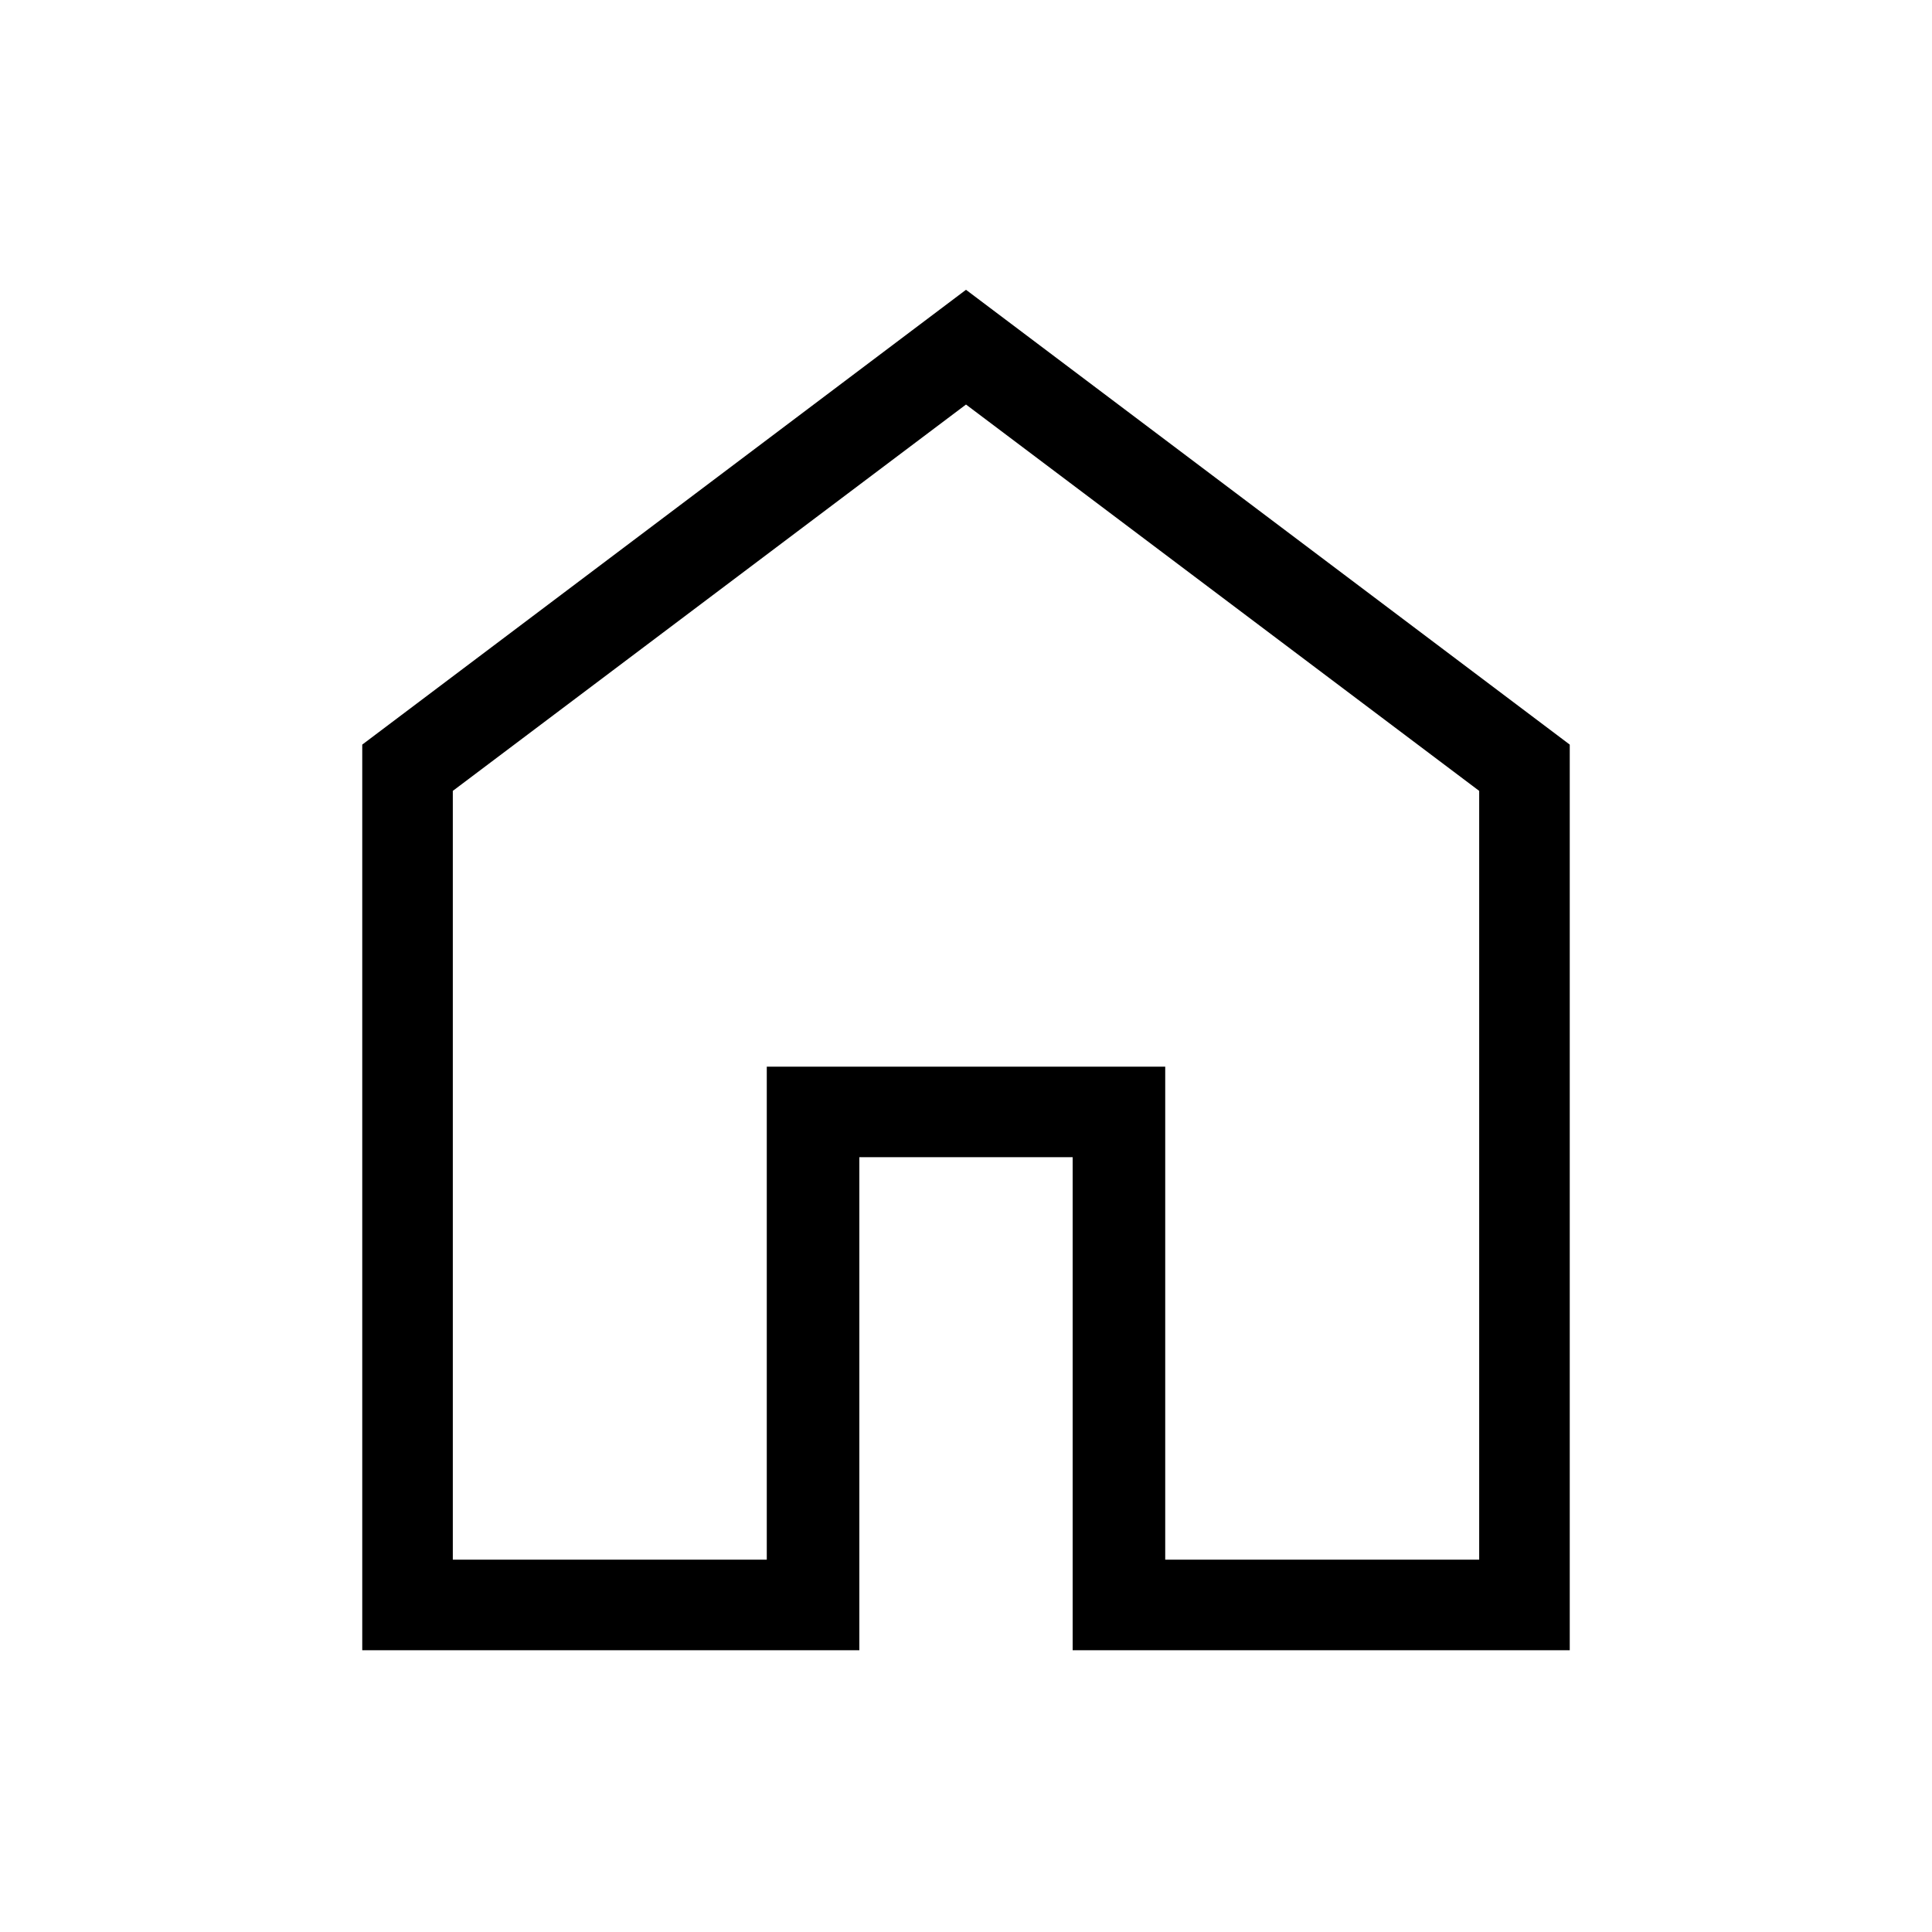
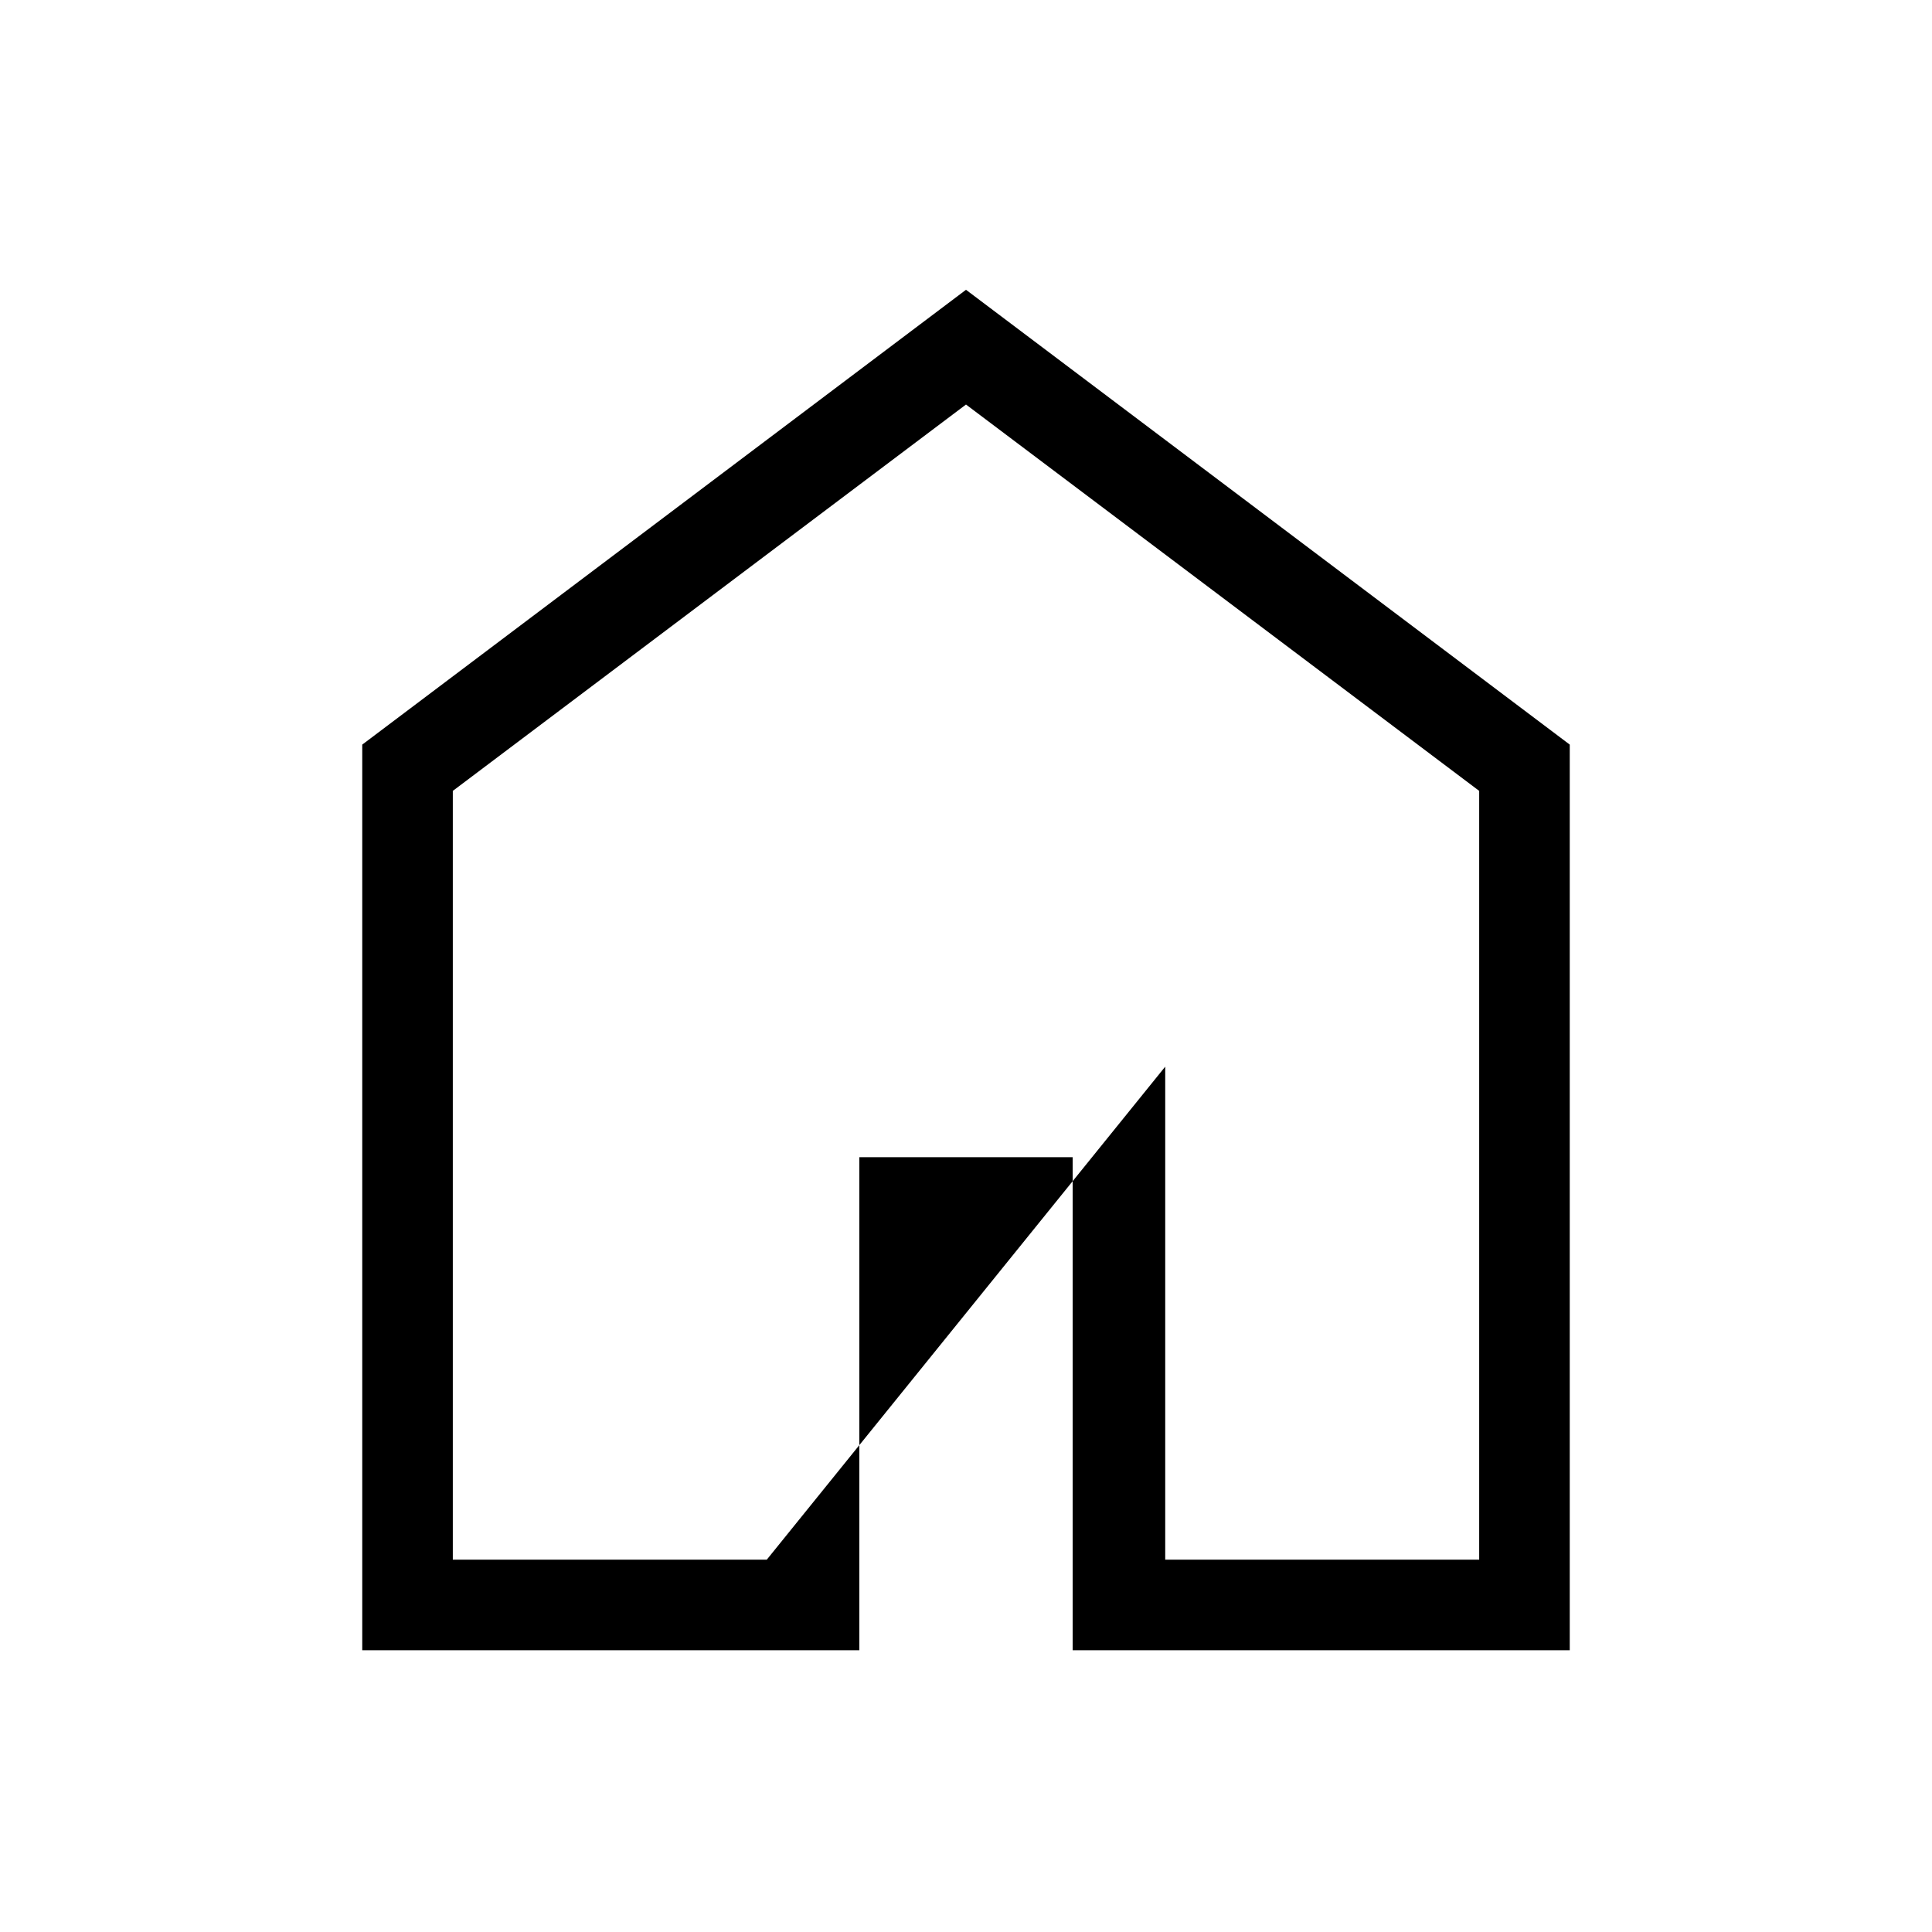
<svg xmlns="http://www.w3.org/2000/svg" width="128px" height="128px" viewBox="0 0 128 128">
  <g id="surface1">
-     <path style=" stroke:none;fill-rule:nonzero;fill:rgb(0%,0%,0%);fill-opacity:1;" d="M 30 103.332 L 50.801 103.332 L 50.801 70.668 L 77.199 70.668 L 77.199 103.332 L 98 103.332 L 98 52.398 L 64 26.801 L 30 52.398 Z M 24 109.332 L 24 49.332 L 64 19.199 L 104 49.332 L 104 109.332 L 71.066 109.332 L 71.066 76.668 L 56.934 76.668 L 56.934 109.332 Z M 64 64.934 Z M 64 64.934 " />
+     <path style=" stroke:none;fill-rule:nonzero;fill:rgb(0%,0%,0%);fill-opacity:1;" d="M 30 103.332 L 50.801 103.332 L 77.199 70.668 L 77.199 103.332 L 98 103.332 L 98 52.398 L 64 26.801 L 30 52.398 Z M 24 109.332 L 24 49.332 L 64 19.199 L 104 49.332 L 104 109.332 L 71.066 109.332 L 71.066 76.668 L 56.934 76.668 L 56.934 109.332 Z M 64 64.934 Z M 64 64.934 " />
  </g>
</svg>